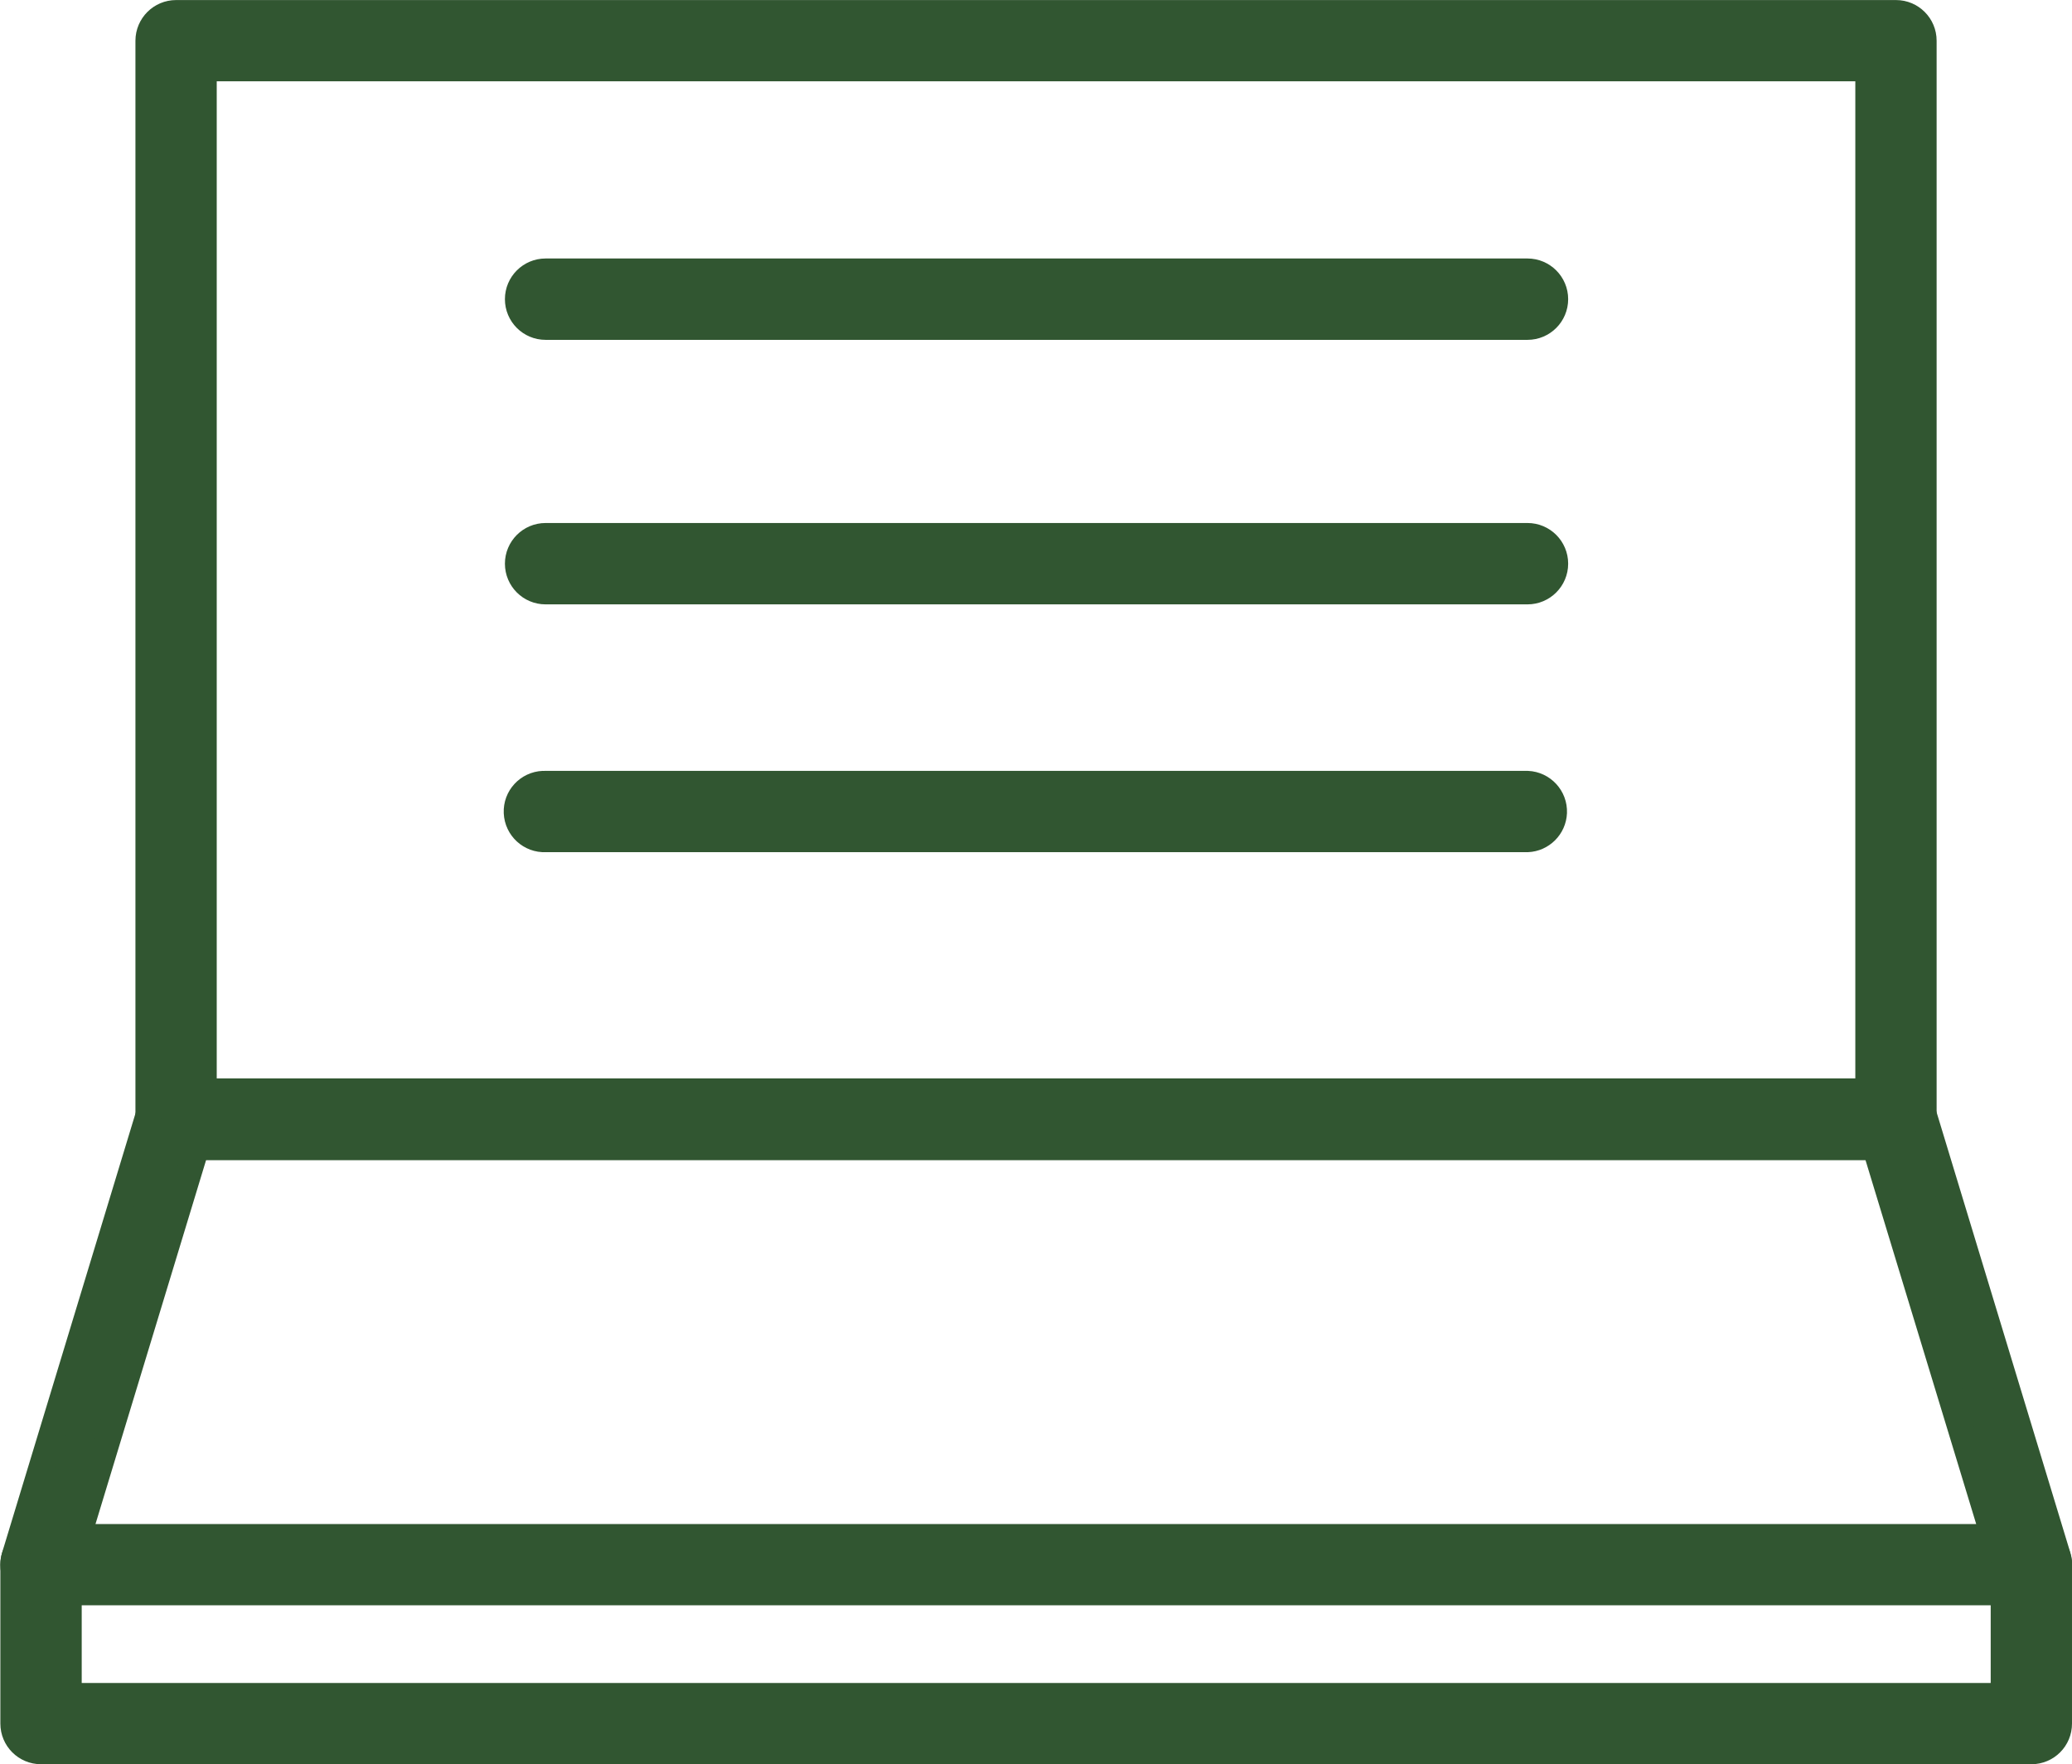
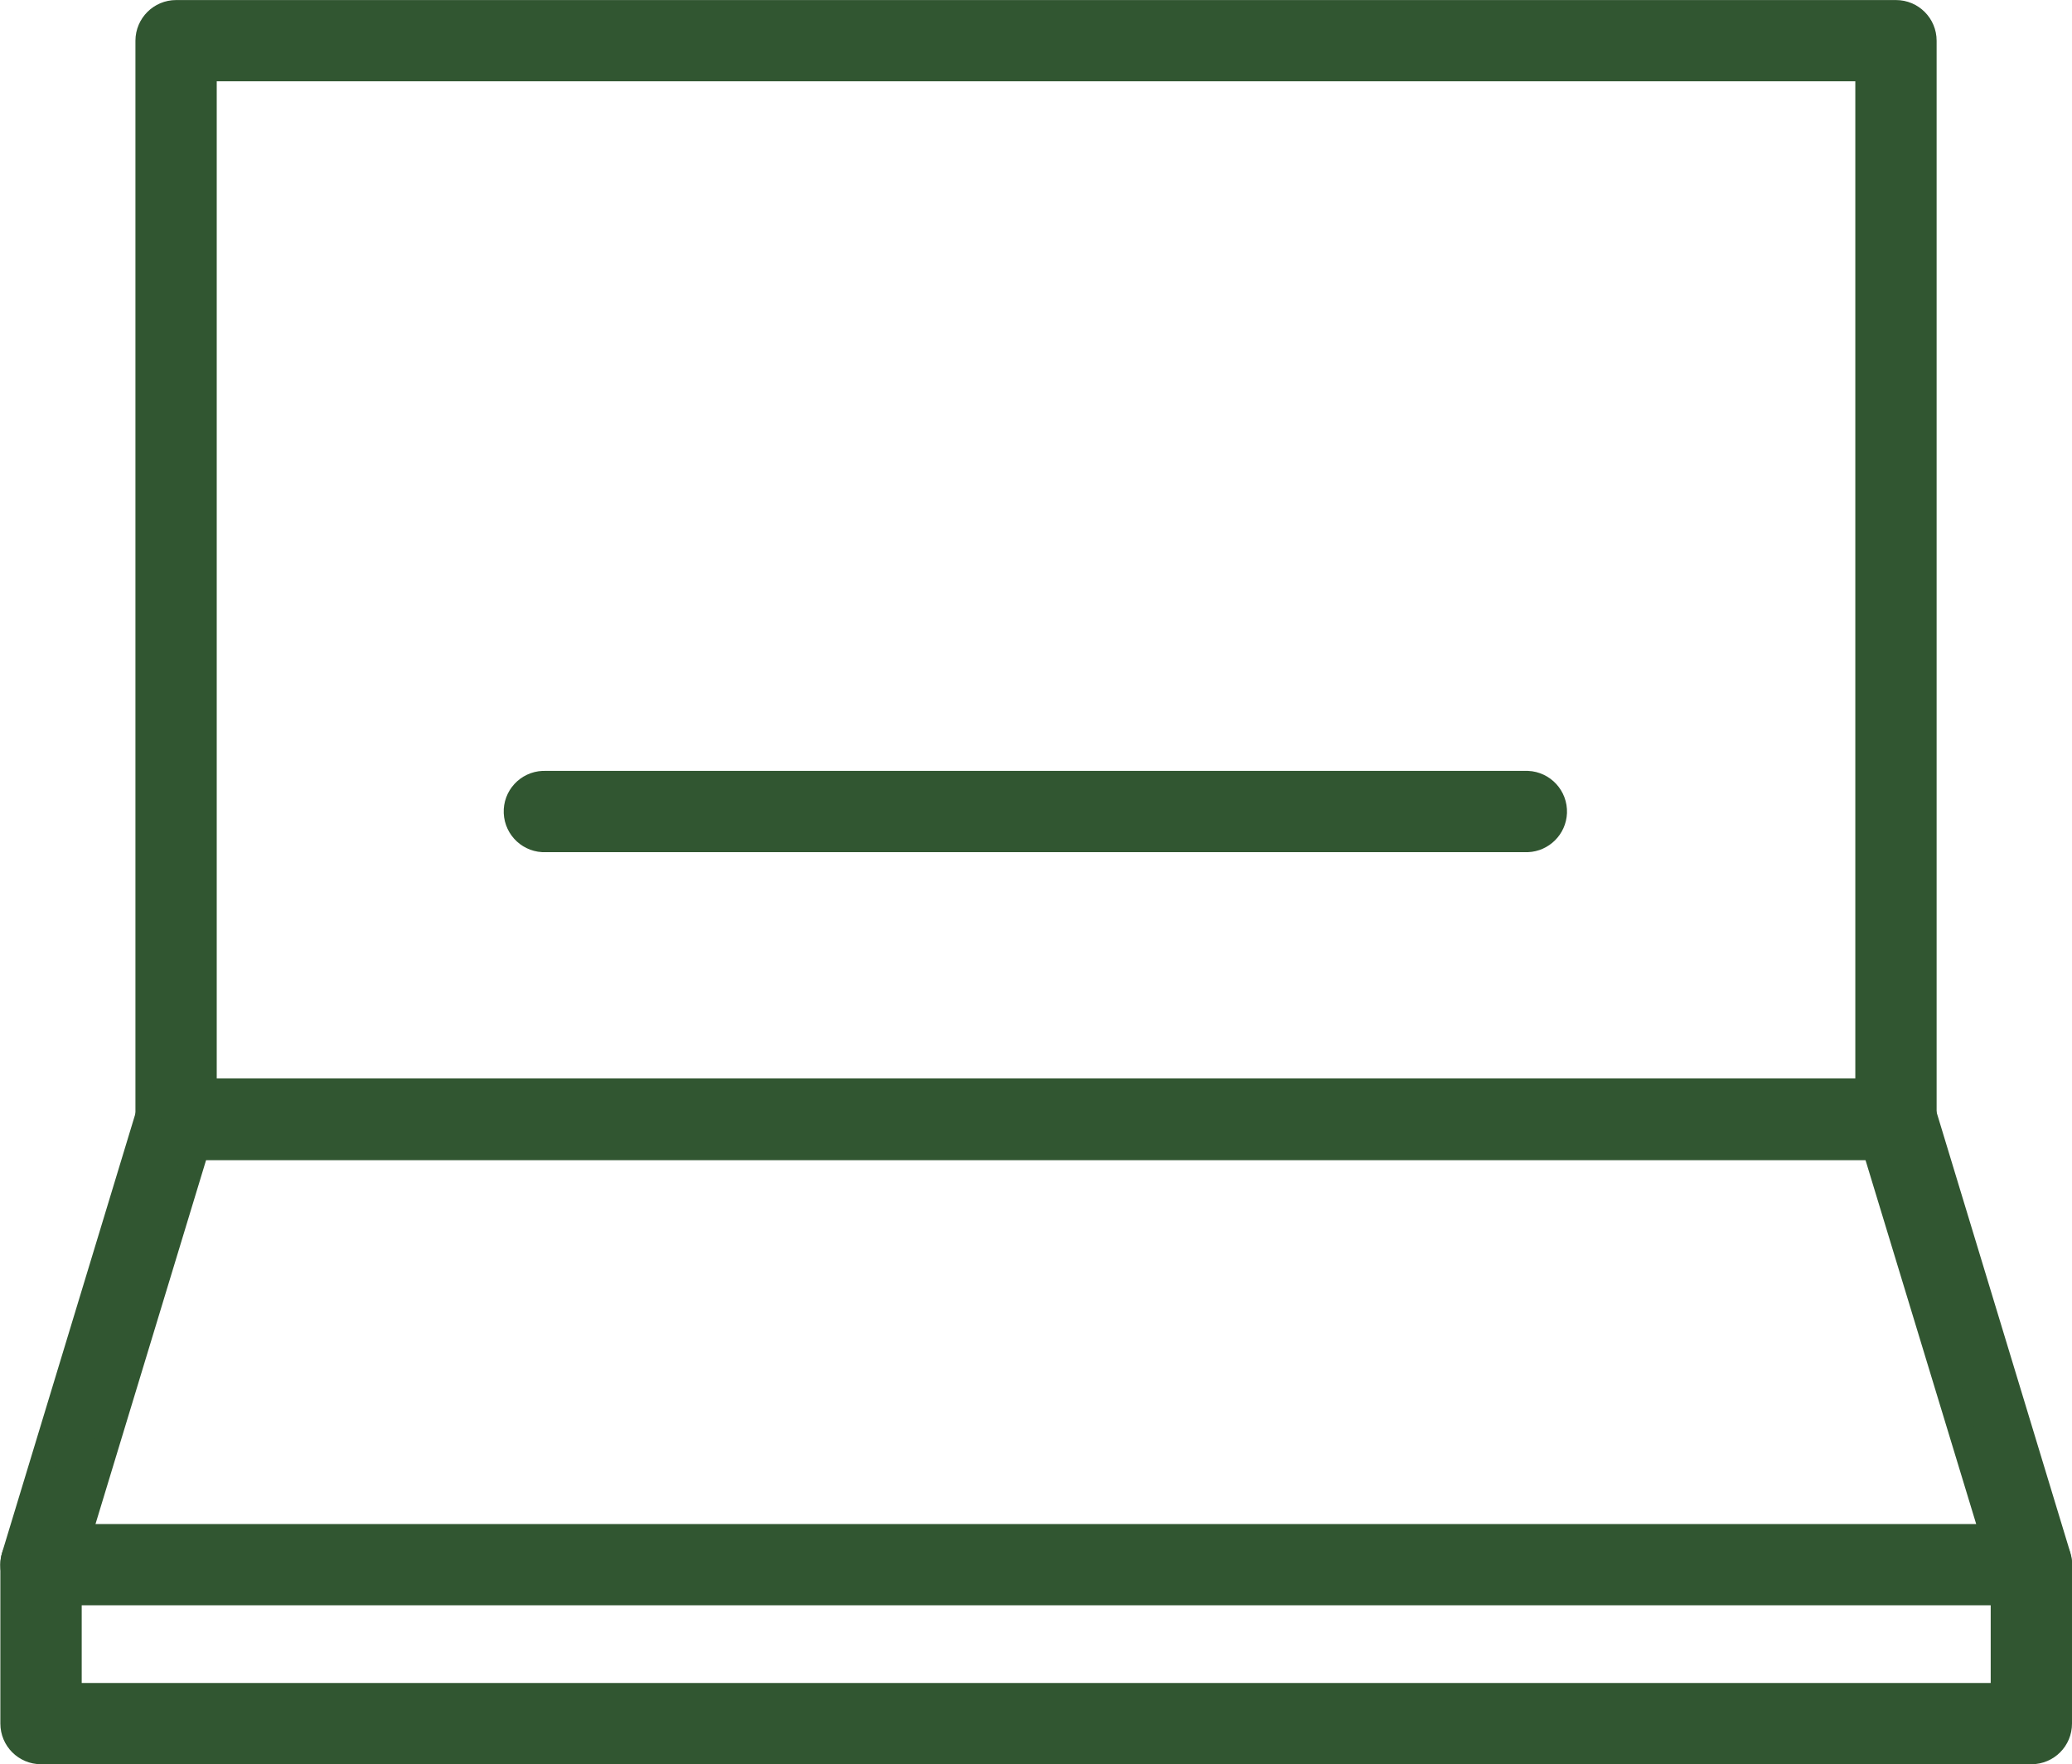
<svg xmlns="http://www.w3.org/2000/svg" version="1.1" id="레이어_1" x="0px" y="0px" width="40.191px" height="34.215px" viewBox="0 0 40.191 34.215" enable-background="new 0 0 40.191 34.215" xml:space="preserve">
  <g id="ico-major1" transform="translate(-467.604 -1669.906)">
    <g id="그룹_10">
      <g id="그룹_9">
        <path id="패스_323" fill="#315631" stroke="#315631" stroke-width="0.5" stroke-miterlimit="10" d="M504.381,1692.153h-33.361     c-0.298,0-0.539-0.24-0.539-0.539v-20.919c0.001-0.297,0.242-0.538,0.539-0.538h33.361c0.297,0,0.538,0.241,0.538,0.538v20.919     C504.92,1691.91,504.679,1692.153,504.381,1692.153C504.382,1692.153,504.382,1692.153,504.381,1692.153z M471.558,1691.076     h32.284v-19.843h-32.284V1691.076z" />
        <path id="패스_324" fill="#315631" stroke="#315631" stroke-width="0.5" stroke-miterlimit="10" d="M507,1700.789h-38.6     c-0.297,0.002-0.539-0.238-0.54-0.535c0-0.056,0.008-0.111,0.024-0.164l2.623-8.637c0.069-0.227,0.278-0.383,0.516-0.383h33.361     c0.237,0,0.447,0.156,0.516,0.383l2.623,8.637c0.089,0.284-0.069,0.586-0.354,0.676c-0.053,0.016-0.107,0.024-0.162,0.023H507z      M469.119,1699.713h37.155l-2.3-7.561h-32.557L469.119,1699.713z" />
        <path id="패스_325" fill="#315631" stroke="#315631" stroke-width="0.5" stroke-miterlimit="10" d="M507,1703.871h-38.6     c-0.298,0-0.539-0.24-0.539-0.539v-3.08c0-0.298,0.241-0.539,0.539-0.539s0.539,0.241,0.539,0.539v2.543h37.529v-2.543     c0-0.297,0.241-0.539,0.539-0.539c0.297,0,0.538,0.242,0.538,0.539v3.08c0.001,0.298-0.239,0.539-0.537,0.539     C507.006,1703.871,507.003,1703.871,507,1703.871z" />
      </g>
    </g>
    <g id="그룹_11">
-       <path id="패스_326" fill="#315631" stroke="#315631" stroke-width="0.5" stroke-miterlimit="10" d="M497.233,1676.247h-19.046    c-0.298,0-0.539-0.241-0.539-0.539c0-0.297,0.241-0.539,0.539-0.539l0,0h19.046c0.298,0,0.539,0.242,0.539,0.539    C497.772,1676.006,497.531,1676.247,497.233,1676.247z" />
-       <path id="패스_327" fill="#315631" stroke="#315631" stroke-width="0.5" stroke-miterlimit="10" d="M497.233,1681.377h-19.046    c-0.298,0-0.539-0.241-0.539-0.539c0-0.297,0.241-0.539,0.539-0.539l0,0h19.046c0.298,0,0.539,0.241,0.539,0.539    C497.772,1681.135,497.531,1681.377,497.233,1681.377z" />
      <path id="패스_328" fill="#315631" stroke="#315631" stroke-width="0.5" stroke-miterlimit="10" d="M497.233,1686.183h-19.046    c-0.298,0.013-0.549-0.218-0.562-0.516s0.218-0.548,0.516-0.561c0.015-0.001,0.03-0.001,0.046,0h19.046    c0.297,0.013,0.528,0.264,0.516,0.561C497.737,1685.947,497.512,1686.171,497.233,1686.183z" />
    </g>
  </g>
</svg>